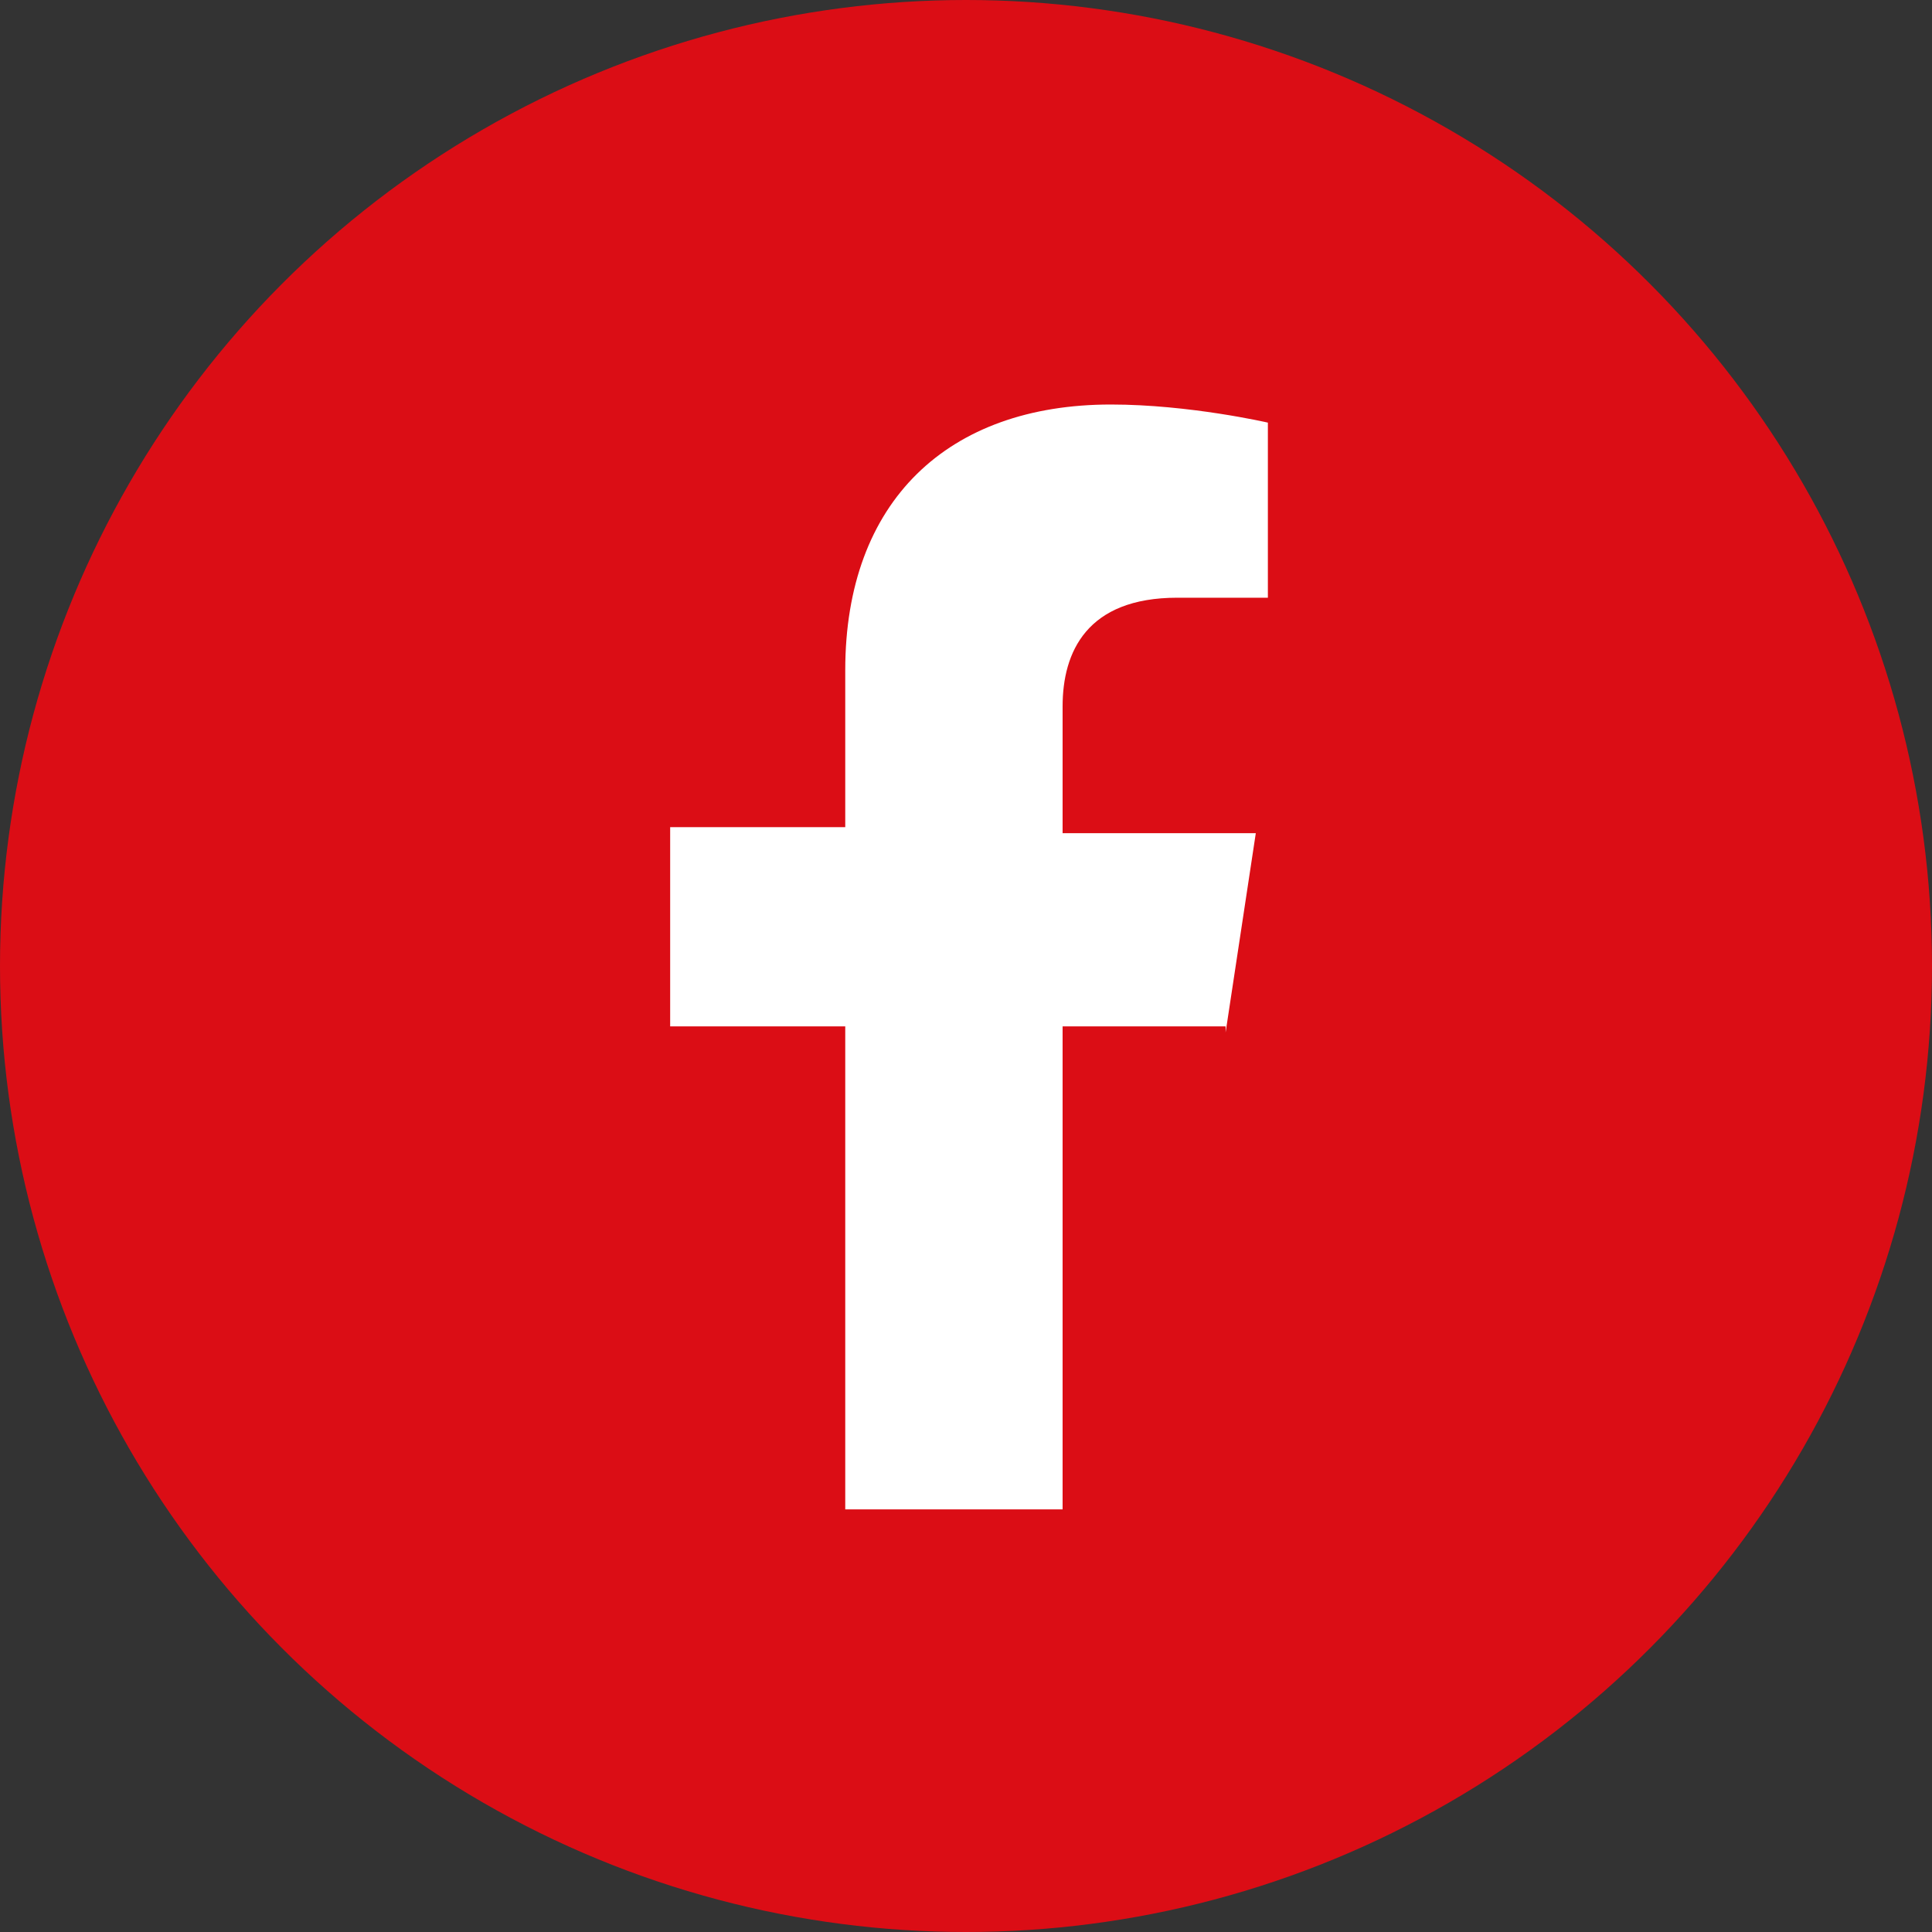
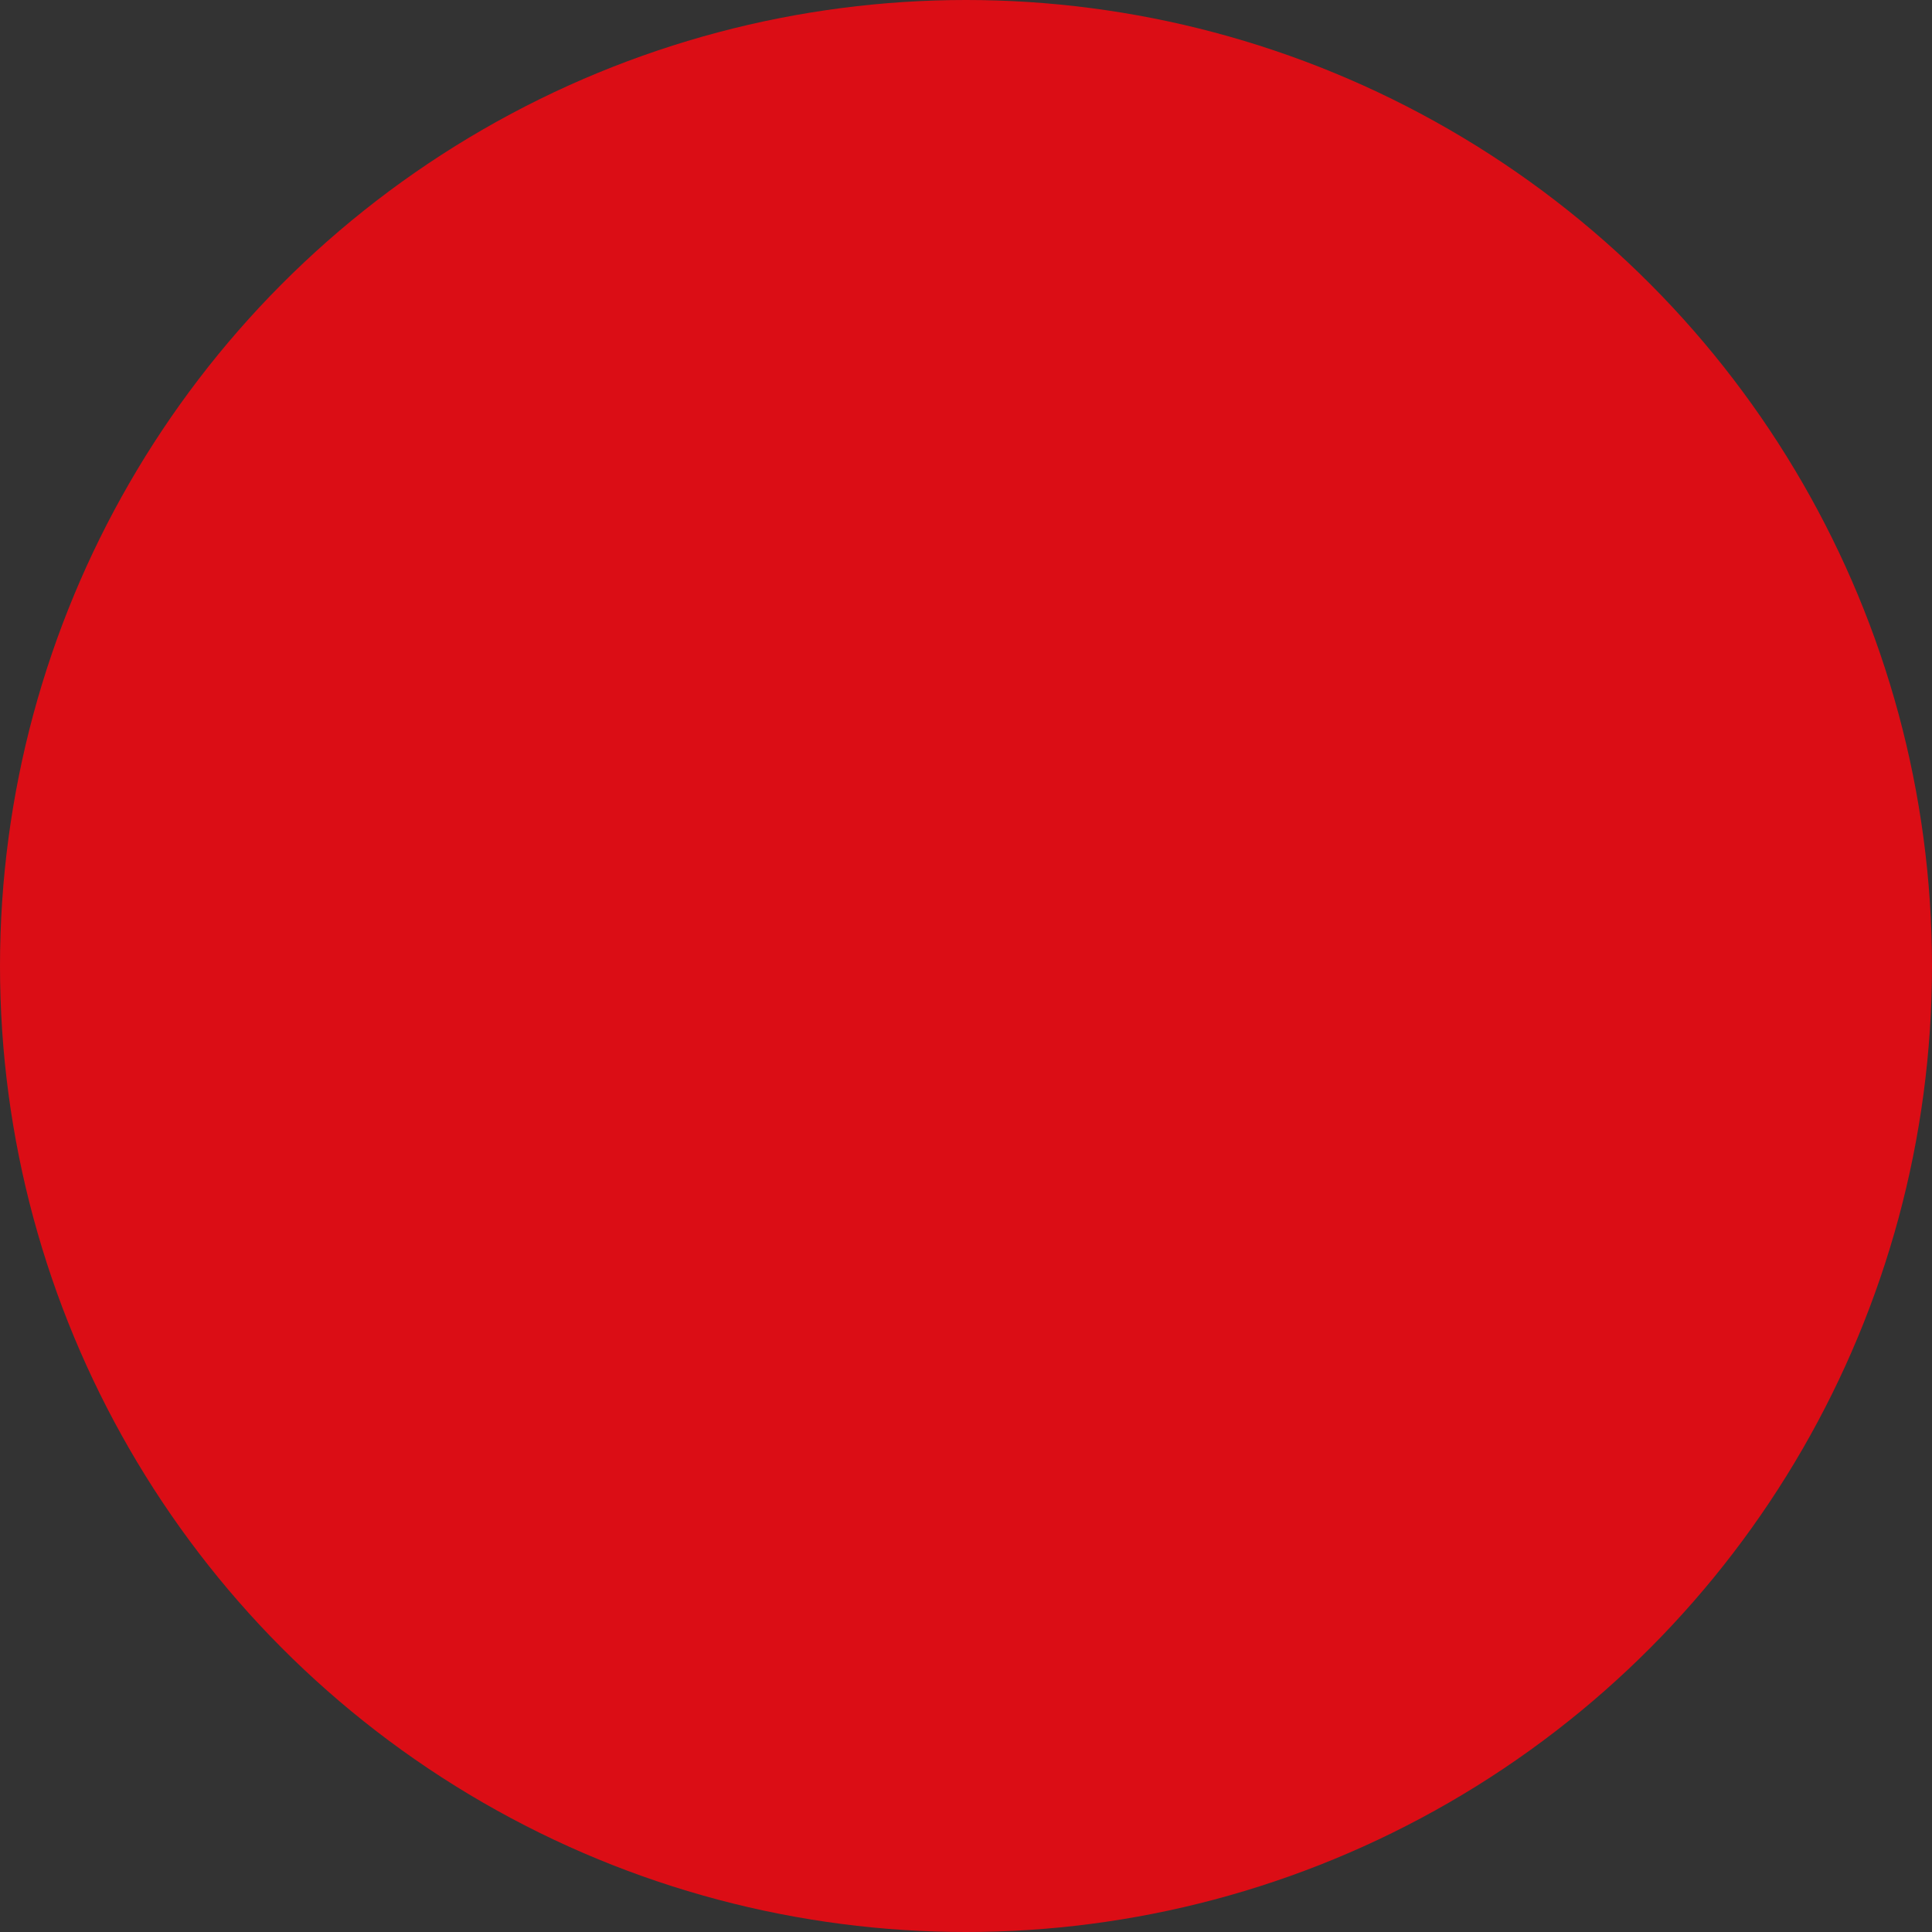
<svg xmlns="http://www.w3.org/2000/svg" version="1.1" id="Calque_1" x="0px" y="0px" viewBox="0 0 32 32" style="enable-background:new 0 0 32 32;" xml:space="preserve">
  <rect x="0" y="0" width="32" height="32" fill="#333333" stroke="none" />
  <style type="text/css">
	.st0{fill:#DB0D15;}
	.st1{fill:#FFFFFF;}
</style>
  <g>
    <circle class="st0" cx="16" cy="16" r="16" />
  </g>
-   <path class="st1" d="M20.3,17.1l0.5-3.3h-3.2v-2.1c0-0.9,0.4-1.8,1.9-1.8H21V7c0,0-1.3-0.3-2.6-0.3c-2.7,0-4.4,1.6-4.4,4.4v2.6h-2.9  v3.3H14v8h3.6v-8H20.3z" />
</svg>